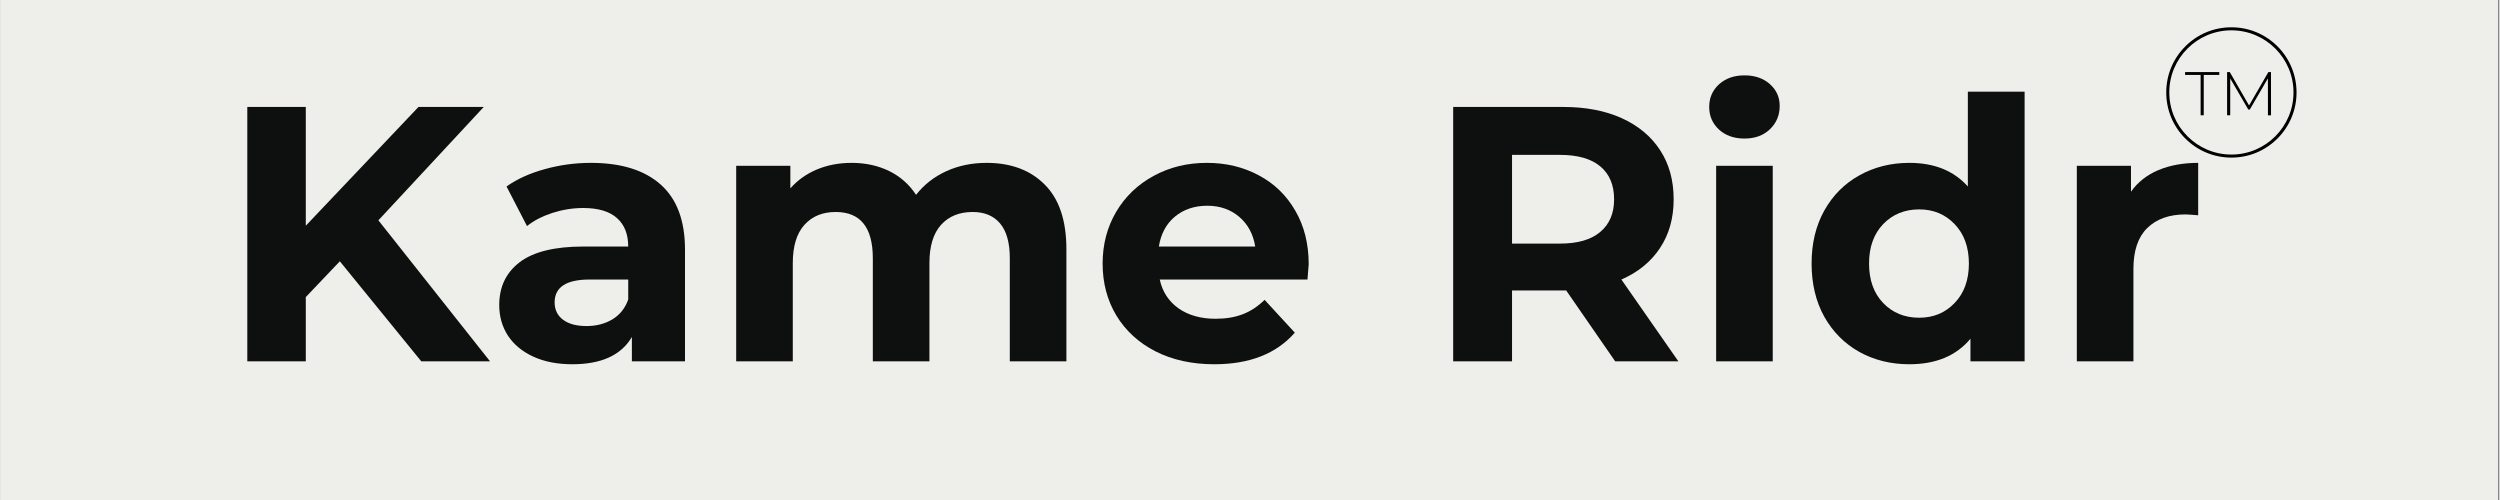
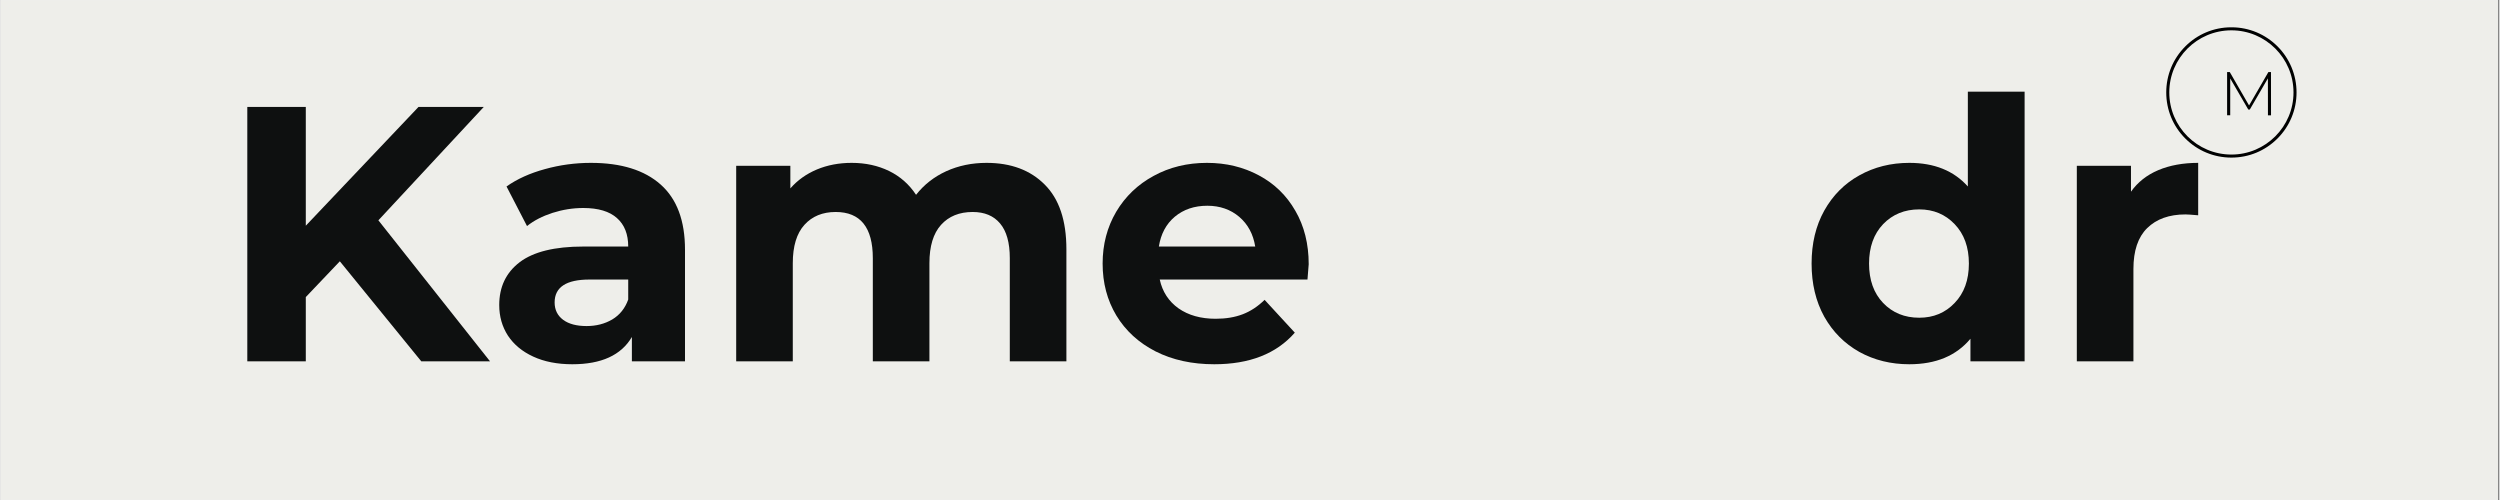
<svg xmlns="http://www.w3.org/2000/svg" version="1.0" preserveAspectRatio="xMidYMid meet" height="60" viewBox="0 0 224.88 45" zoomAndPan="magnify" width="300">
  <rect x="0" y="0" width="224.88" height="45" fill="#808080" stroke="none" />
  <defs>
    <g />
    <clipPath id="570ecf71e9">
-       <path clip-rule="nonzero" d="M 0 0.012 L 224.762 0.012 L 224.762 44.988 L 0 44.988 Z M 0 0.012" />
+       <path clip-rule="nonzero" d="M 0 0.012 L 224.762 0.012 L 224.762 44.988 L 0 44.988 M 0 0.012" />
    </clipPath>
    <clipPath id="d6f6ddb3a4">
      <path clip-rule="nonzero" d="M 194.859 2.414 L 206.672 2.414 L 206.672 14.227 L 194.859 14.227 Z M 194.859 2.414" />
    </clipPath>
    <clipPath id="8b76e16f82">
      <path clip-rule="nonzero" d="M 200.766 2.73 C 203.848 2.73 206.355 5.234 206.355 8.32 C 206.355 11.402 203.848 13.91 200.766 13.91 C 197.684 13.91 195.176 11.402 195.176 8.32 C 195.176 5.234 197.684 2.73 200.766 2.73 Z M 200.707 2.457 C 199.164 2.469 197.711 3.082 196.621 4.172 C 195.512 5.281 194.902 6.75 194.902 8.32 C 194.902 9.891 195.512 11.359 196.617 12.465 C 197.723 13.57 199.195 14.184 200.766 14.184 C 202.336 14.184 203.805 13.574 204.91 12.469 C 206.016 11.363 206.629 9.883 206.629 8.32 C 206.629 6.758 206.02 5.281 204.914 4.172 C 203.82 3.082 202.367 2.469 200.824 2.457 Z M 200.707 2.457" />
    </clipPath>
    <clipPath id="acc4704f2d">
      <path clip-rule="nonzero" d="M 196.598 6.488 L 199.676 6.488 L 199.676 6.742 L 196.598 6.742 Z M 197.996 6.742 L 198.277 6.742 L 198.277 10.371 L 197.996 10.371 Z M 197.996 6.742" />
    </clipPath>
    <clipPath id="41003486c1">
      <path clip-rule="nonzero" d="M 200.375 6.438 L 204.336 6.438 L 204.336 10.395 L 200.375 10.395 Z M 200.375 6.438" />
    </clipPath>
    <clipPath id="80143a3f7f">
      <path clip-rule="nonzero" d="M 204.328 6.488 L 204.094 6.488 L 202.355 9.492 L 200.621 6.488 L 200.379 6.488 L 200.379 10.371 L 200.66 10.371 L 200.66 7.059 L 202.285 9.859 L 202.422 9.859 L 204.051 7.051 L 204.055 10.379 L 204.332 10.379 L 204.328 6.488" />
    </clipPath>
  </defs>
  <g clip-path="url(#570ecf71e9)">
    <path fill-rule="nonzero" fill-opacity="1" d="M 0 0.012 L 224.879 0.012 L 224.879 44.988 L 0 44.988 Z M 0 0.012" fill="#ffffff" />
    <path fill-rule="nonzero" fill-opacity="1" d="M 0 0.012 L 224.879 0.012 L 224.879 44.988 L 0 44.988 Z M 0 0.012" fill="#eeeeea" />
  </g>
  <g fill-opacity="1" fill="#0e1010">
    <g transform="translate(19.478, 32.517)">
      <g>
        <path d="M 11.047 -9 L 7.984 -5.781 L 7.984 0 L 2.719 0 L 2.719 -22.891 L 7.984 -22.891 L 7.984 -12.203 L 18.125 -22.891 L 24 -22.891 L 14.516 -12.688 L 24.562 0 L 18.375 0 Z M 11.047 -9" />
      </g>
    </g>
  </g>
  <g fill-opacity="1" fill="#0e1010">
    <g transform="translate(43.668, 32.517)">
      <g>
        <path d="M 9.453 -17.859 C 12.18 -17.859 14.273 -17.207 15.734 -15.906 C 17.191 -14.613 17.922 -12.66 17.922 -10.047 L 17.922 0 L 13.141 0 L 13.141 -2.188 C 12.18 -0.551 10.395 0.266 7.781 0.266 C 6.426 0.266 5.254 0.035 4.266 -0.422 C 3.273 -0.879 2.516 -1.508 1.984 -2.312 C 1.461 -3.125 1.203 -4.039 1.203 -5.062 C 1.203 -6.695 1.816 -7.984 3.047 -8.922 C 4.285 -9.859 6.191 -10.328 8.766 -10.328 L 12.812 -10.328 C 12.812 -11.441 12.473 -12.297 11.797 -12.891 C 11.129 -13.492 10.117 -13.797 8.766 -13.797 C 7.828 -13.797 6.906 -13.648 6 -13.359 C 5.094 -13.066 4.328 -12.672 3.703 -12.172 L 1.859 -15.734 C 2.816 -16.41 3.969 -16.93 5.312 -17.297 C 6.656 -17.672 8.035 -17.859 9.453 -17.859 Z M 9.062 -3.172 C 9.926 -3.172 10.695 -3.367 11.375 -3.766 C 12.051 -4.172 12.531 -4.77 12.812 -5.562 L 12.812 -7.359 L 9.328 -7.359 C 7.234 -7.359 6.188 -6.672 6.188 -5.297 C 6.188 -4.641 6.441 -4.117 6.953 -3.734 C 7.461 -3.359 8.164 -3.172 9.062 -3.172 Z M 9.062 -3.172" />
      </g>
    </g>
  </g>
  <g fill-opacity="1" fill="#0e1010">
    <g transform="translate(63.838, 32.517)">
      <g>
        <path d="M 24.891 -17.859 C 27.086 -17.859 28.832 -17.207 30.125 -15.906 C 31.426 -14.613 32.078 -12.672 32.078 -10.078 L 32.078 0 L 26.984 0 L 26.984 -9.281 C 26.984 -10.676 26.691 -11.719 26.109 -12.406 C 25.535 -13.094 24.711 -13.438 23.641 -13.438 C 22.441 -13.438 21.492 -13.051 20.797 -12.281 C 20.098 -11.508 19.75 -10.359 19.75 -8.828 L 19.75 0 L 14.656 0 L 14.656 -9.281 C 14.656 -12.051 13.539 -13.438 11.312 -13.438 C 10.133 -13.438 9.195 -13.051 8.5 -12.281 C 7.801 -11.508 7.453 -10.359 7.453 -8.828 L 7.453 0 L 2.359 0 L 2.359 -17.594 L 7.234 -17.594 L 7.234 -15.562 C 7.879 -16.301 8.676 -16.867 9.625 -17.266 C 10.57 -17.66 11.613 -17.859 12.75 -17.859 C 14 -17.859 15.125 -17.613 16.125 -17.125 C 17.125 -16.633 17.93 -15.922 18.547 -14.984 C 19.266 -15.898 20.172 -16.609 21.266 -17.109 C 22.367 -17.609 23.578 -17.859 24.891 -17.859 Z M 24.891 -17.859" />
      </g>
    </g>
  </g>
  <g fill-opacity="1" fill="#0e1010">
    <g transform="translate(98.129, 32.517)">
      <g>
        <path d="M 19.594 -8.734 C 19.594 -8.672 19.555 -8.211 19.484 -7.359 L 6.188 -7.359 C 6.426 -6.266 6.988 -5.398 7.875 -4.766 C 8.77 -4.141 9.883 -3.828 11.219 -3.828 C 12.133 -3.828 12.945 -3.961 13.656 -4.234 C 14.363 -4.504 15.02 -4.938 15.625 -5.531 L 18.344 -2.578 C 16.688 -0.68 14.27 0.266 11.094 0.266 C 9.102 0.266 7.344 -0.117 5.812 -0.891 C 4.289 -1.672 3.113 -2.75 2.281 -4.125 C 1.457 -5.5 1.047 -7.055 1.047 -8.797 C 1.047 -10.516 1.453 -12.066 2.266 -13.453 C 3.086 -14.836 4.211 -15.914 5.641 -16.688 C 7.066 -17.469 8.664 -17.859 10.438 -17.859 C 12.156 -17.859 13.711 -17.484 15.109 -16.734 C 16.504 -15.992 17.598 -14.93 18.391 -13.547 C 19.191 -12.172 19.594 -10.566 19.594 -8.734 Z M 10.469 -14 C 9.312 -14 8.336 -13.672 7.547 -13.016 C 6.766 -12.359 6.285 -11.461 6.109 -10.328 L 14.781 -10.328 C 14.602 -11.441 14.125 -12.332 13.344 -13 C 12.562 -13.664 11.602 -14 10.469 -14 Z M 10.469 -14" />
      </g>
    </g>
  </g>
  <g fill-opacity="1" fill="#0e1010">
    <g transform="translate(118.756, 32.517)">
      <g />
    </g>
  </g>
  <g fill-opacity="1" fill="#0e1010">
    <g transform="translate(128.007, 32.517)">
      <g>
-         <path d="M 17.297 0 L 12.891 -6.375 L 8.016 -6.375 L 8.016 0 L 2.719 0 L 2.719 -22.891 L 12.625 -22.891 C 14.656 -22.891 16.414 -22.551 17.906 -21.875 C 19.395 -21.195 20.539 -20.238 21.344 -19 C 22.156 -17.758 22.562 -16.285 22.562 -14.578 C 22.562 -12.879 22.148 -11.414 21.328 -10.188 C 20.516 -8.957 19.359 -8.016 17.859 -7.359 L 22.984 0 Z M 17.203 -14.578 C 17.203 -15.867 16.785 -16.859 15.953 -17.547 C 15.129 -18.234 13.922 -18.578 12.328 -18.578 L 8.016 -18.578 L 8.016 -10.594 L 12.328 -10.594 C 13.922 -10.594 15.129 -10.941 15.953 -11.641 C 16.785 -12.336 17.203 -13.316 17.203 -14.578 Z M 17.203 -14.578" />
-       </g>
+         </g>
    </g>
  </g>
  <g fill-opacity="1" fill="#0e1010">
    <g transform="translate(152.034, 32.517)">
      <g>
-         <path d="M 2.359 -17.594 L 7.453 -17.594 L 7.453 0 L 2.359 0 Z M 4.906 -20.047 C 3.969 -20.047 3.203 -20.316 2.609 -20.859 C 2.023 -21.41 1.734 -22.086 1.734 -22.891 C 1.734 -23.703 2.023 -24.379 2.609 -24.922 C 3.203 -25.461 3.969 -25.734 4.906 -25.734 C 5.844 -25.734 6.602 -25.473 7.188 -24.953 C 7.781 -24.43 8.078 -23.773 8.078 -22.984 C 8.078 -22.141 7.781 -21.438 7.188 -20.875 C 6.602 -20.32 5.844 -20.047 4.906 -20.047 Z M 4.906 -20.047" />
-       </g>
+         </g>
    </g>
  </g>
  <g fill-opacity="1" fill="#0e1010">
    <g transform="translate(161.874, 32.517)">
      <g>
        <path d="M 20.281 -24.266 L 20.281 0 L 15.406 0 L 15.406 -2.031 C 14.133 -0.5 12.301 0.266 9.906 0.266 C 8.25 0.266 6.75 -0.102 5.406 -0.844 C 4.07 -1.594 3.02 -2.648 2.25 -4.016 C 1.488 -5.391 1.109 -6.984 1.109 -8.797 C 1.109 -10.609 1.488 -12.195 2.25 -13.562 C 3.02 -14.938 4.07 -15.992 5.406 -16.734 C 6.75 -17.484 8.25 -17.859 9.906 -17.859 C 12.156 -17.859 13.91 -17.148 15.172 -15.734 L 15.172 -24.266 Z M 10.797 -3.922 C 12.078 -3.922 13.141 -4.363 13.984 -5.25 C 14.836 -6.133 15.266 -7.316 15.266 -8.797 C 15.266 -10.273 14.836 -11.457 13.984 -12.344 C 13.141 -13.227 12.078 -13.672 10.797 -13.672 C 9.484 -13.672 8.398 -13.227 7.547 -12.344 C 6.703 -11.457 6.281 -10.273 6.281 -8.797 C 6.281 -7.316 6.703 -6.133 7.547 -5.25 C 8.398 -4.363 9.484 -3.922 10.797 -3.922 Z M 10.797 -3.922" />
      </g>
    </g>
  </g>
  <g fill-opacity="1" fill="#0e1010">
    <g transform="translate(184.495, 32.517)">
      <g>
        <path d="M 7.234 -15.266 C 7.836 -16.117 8.656 -16.766 9.688 -17.203 C 10.727 -17.641 11.926 -17.859 13.281 -17.859 L 13.281 -13.141 C 12.707 -13.191 12.328 -13.219 12.141 -13.219 C 10.672 -13.219 9.52 -12.805 8.688 -11.984 C 7.863 -11.172 7.453 -9.945 7.453 -8.312 L 7.453 0 L 2.359 0 L 2.359 -17.594 L 7.234 -17.594 Z M 7.234 -15.266" />
      </g>
    </g>
  </g>
  <g clip-path="url(#d6f6ddb3a4)">
    <g clip-path="url(#8b76e16f82)">
      <path fill-rule="nonzero" fill-opacity="1" d="M 192.457 0.012 L 209.074 0.012 L 209.074 16.629 L 192.457 16.629 Z M 192.457 0.012" fill="#000101" />
    </g>
  </g>
  <g clip-path="url(#acc4704f2d)">
-     <path fill-rule="nonzero" fill-opacity="1" d="M 192.457 0.012 L 209.074 0.012 L 209.074 16.629 L 192.457 16.629 Z M 192.457 0.012" fill="#000101" />
-   </g>
+     </g>
  <g clip-path="url(#41003486c1)">
    <g clip-path="url(#80143a3f7f)">
      <path fill-rule="nonzero" fill-opacity="1" d="M 192.457 0.012 L 209.074 0.012 L 209.074 16.629 L 192.457 16.629 Z M 192.457 0.012" fill="#000101" />
    </g>
  </g>
</svg>